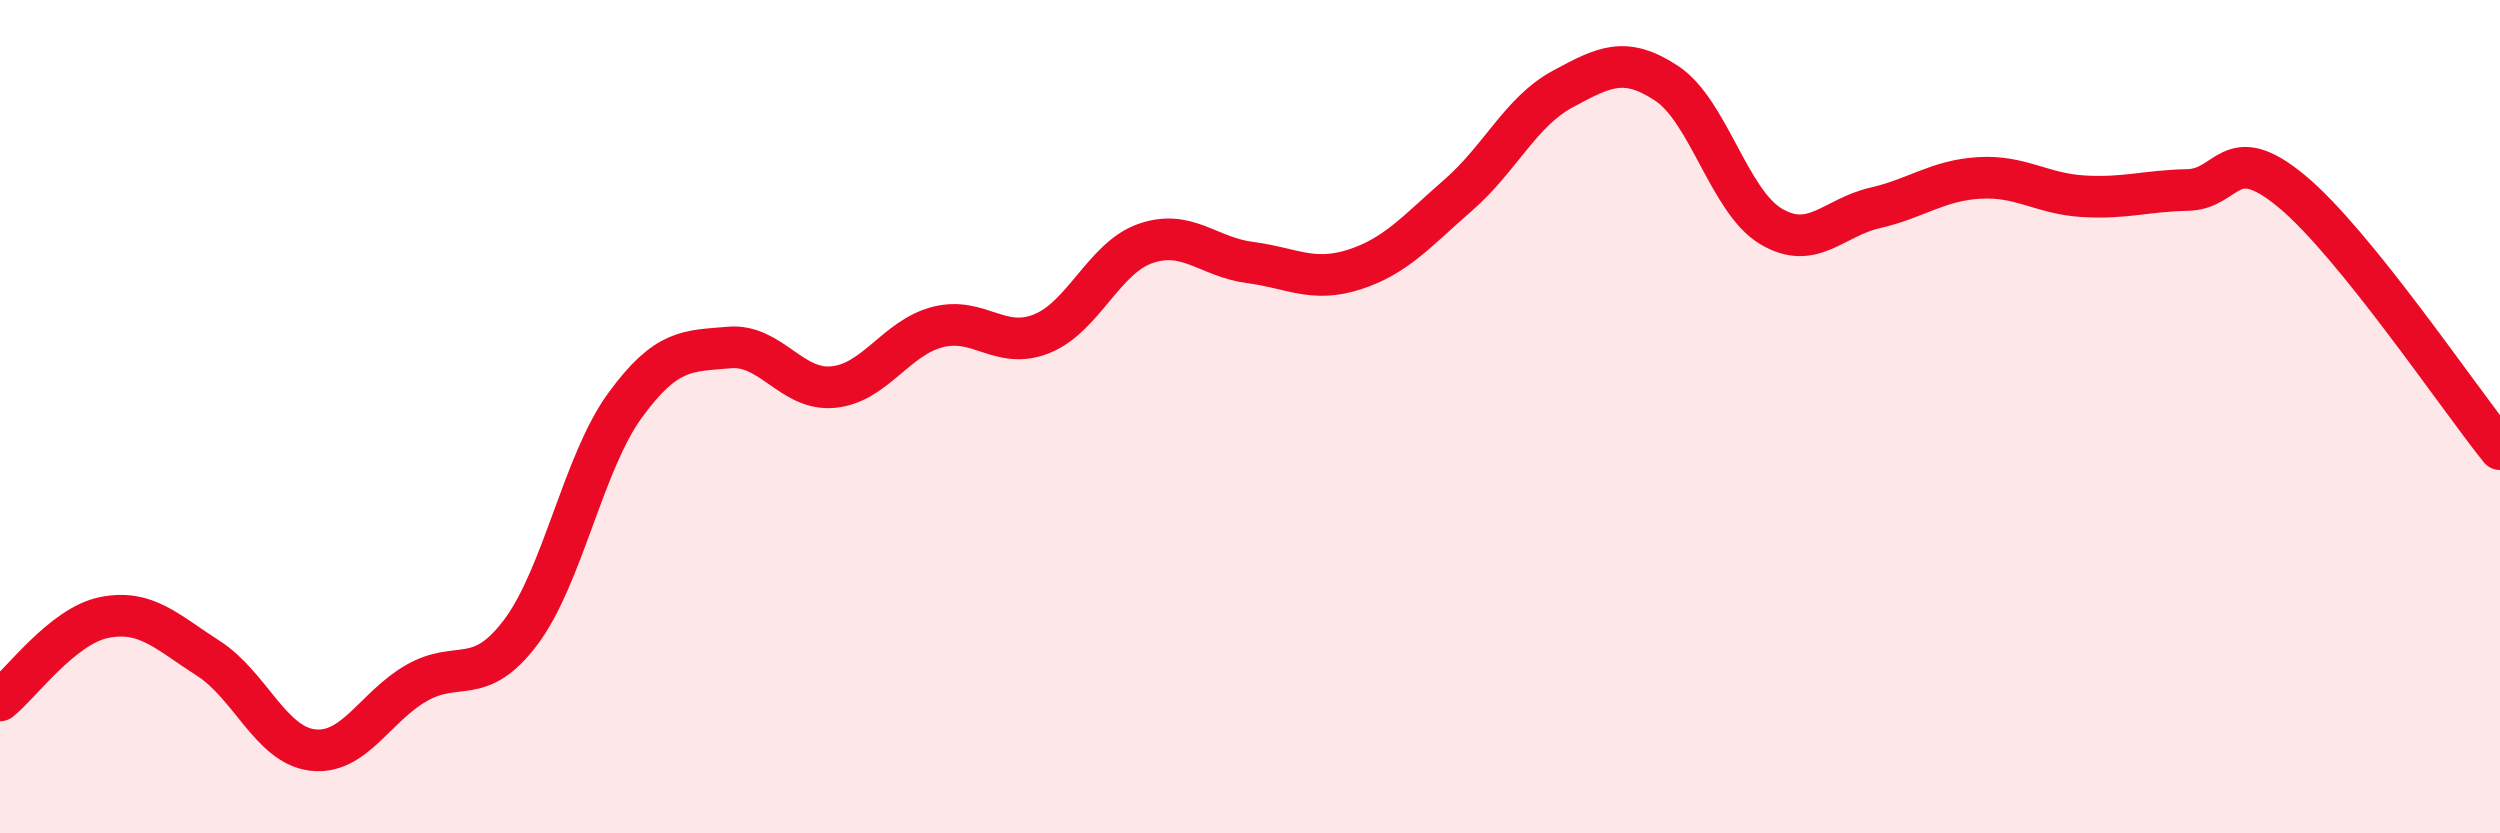
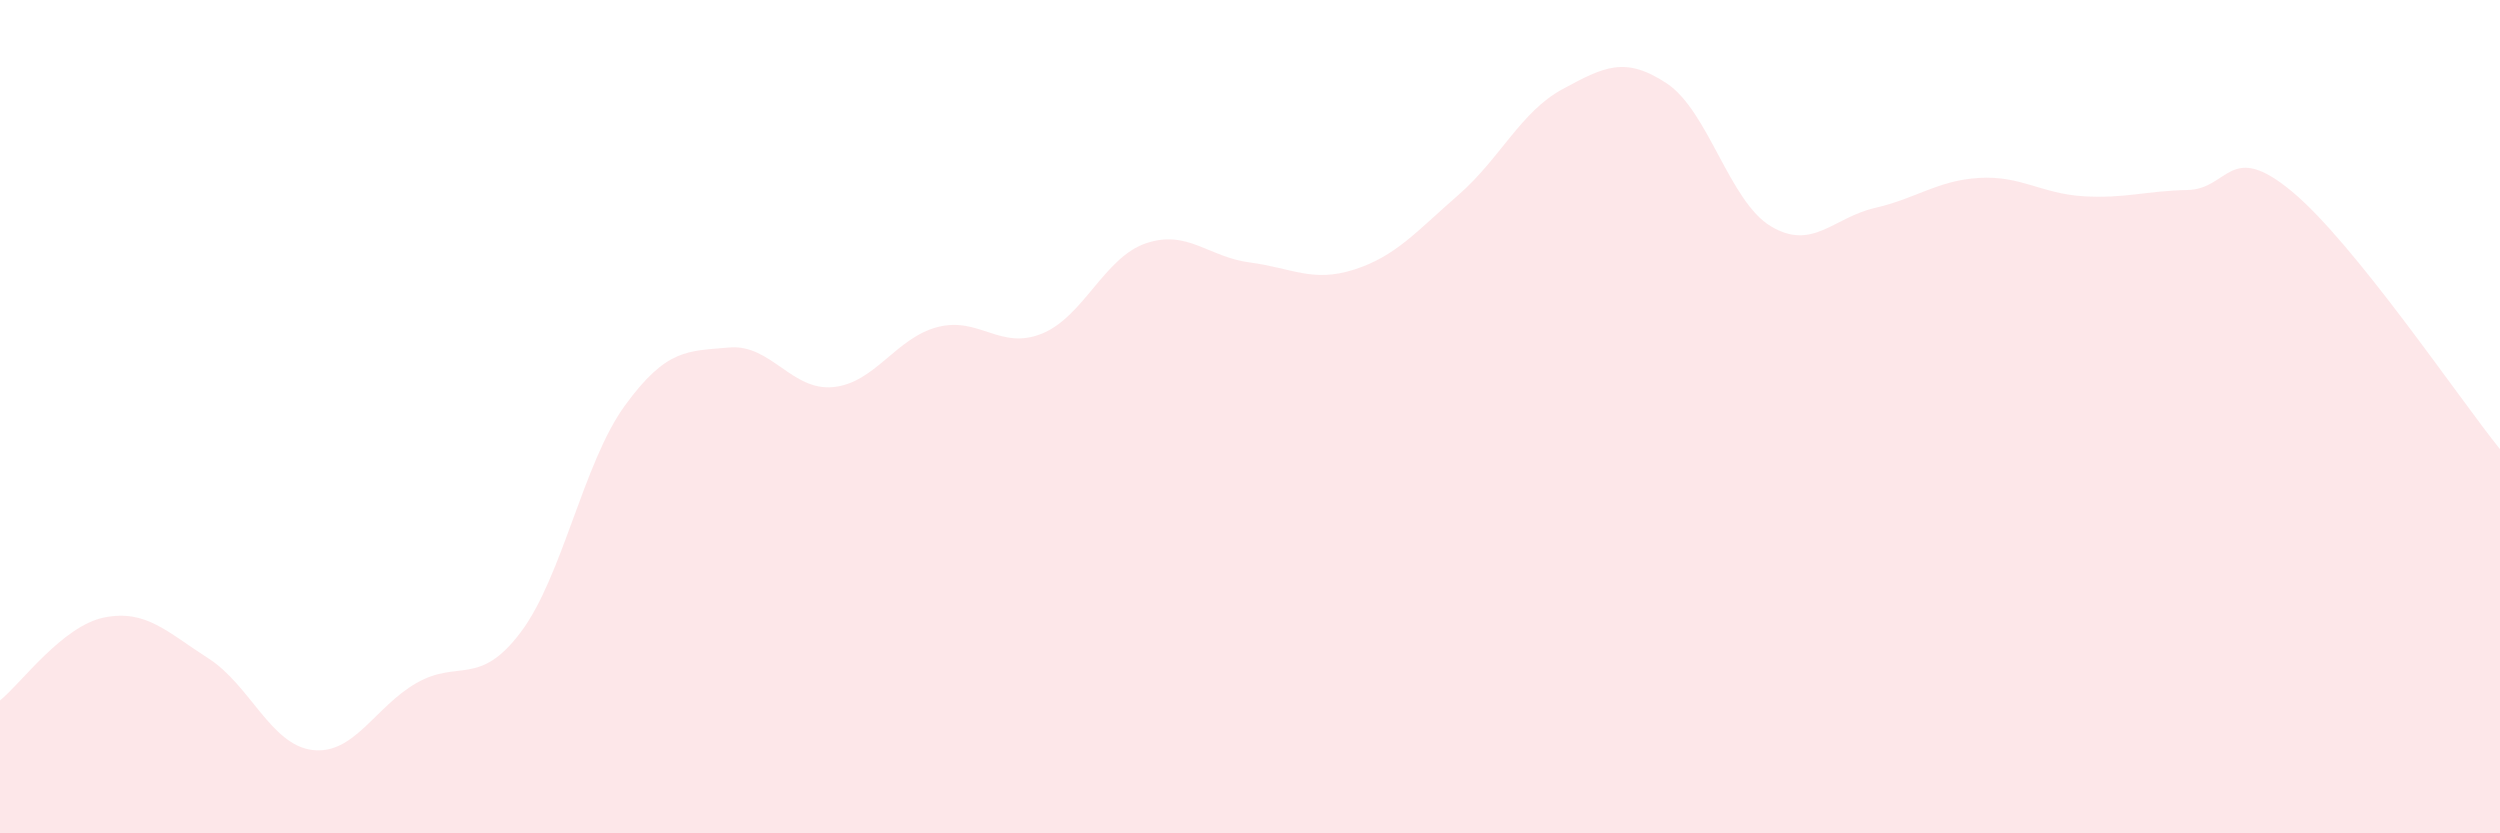
<svg xmlns="http://www.w3.org/2000/svg" width="60" height="20" viewBox="0 0 60 20">
  <path d="M 0,16.81 C 0.5,16.41 1.5,15.02 2.5,14.82 C 3.5,14.62 4,15.16 5,15.8 C 6,16.44 6.5,17.88 7.5,18 C 8.5,18.12 9,16.96 10,16.39 C 11,15.82 11.5,16.5 12.5,15.17 C 13.5,13.84 14,11.1 15,9.73 C 16,8.36 16.5,8.43 17.5,8.34 C 18.5,8.25 19,9.39 20,9.29 C 21,9.19 21.5,8.11 22.5,7.85 C 23.5,7.59 24,8.41 25,8.01 C 26,7.61 26.5,6.18 27.5,5.84 C 28.5,5.5 29,6.17 30,6.3 C 31,6.43 31.5,6.79 32.5,6.47 C 33.5,6.15 34,5.55 35,4.68 C 36,3.81 36.5,2.68 37.5,2.14 C 38.5,1.6 39,1.34 40,2 C 41,2.66 41.5,4.83 42.5,5.43 C 43.5,6.03 44,5.22 45,4.99 C 46,4.76 46.5,4.33 47.5,4.27 C 48.5,4.21 49,4.65 50,4.71 C 51,4.77 51.5,4.58 52.5,4.56 C 53.5,4.54 53.5,3.35 55,4.59 C 56.5,5.83 59,9.54 60,10.78L60 20L0 20Z" fill="#EB0A25" opacity="0.1" stroke-linecap="round" stroke-linejoin="round" />
-   <path d="M 0,16.81 C 0.5,16.41 1.5,15.02 2.5,14.82 C 3.5,14.62 4,15.16 5,15.8 C 6,16.44 6.5,17.88 7.5,18 C 8.5,18.12 9,16.96 10,16.39 C 11,15.82 11.5,16.5 12.5,15.17 C 13.5,13.84 14,11.1 15,9.73 C 16,8.36 16.5,8.43 17.5,8.34 C 18.5,8.25 19,9.39 20,9.29 C 21,9.19 21.5,8.11 22.5,7.85 C 23.5,7.59 24,8.41 25,8.01 C 26,7.61 26.5,6.18 27.5,5.84 C 28.5,5.5 29,6.17 30,6.3 C 31,6.43 31.5,6.79 32.5,6.47 C 33.5,6.15 34,5.55 35,4.68 C 36,3.81 36.5,2.68 37.5,2.14 C 38.5,1.6 39,1.34 40,2 C 41,2.66 41.5,4.83 42.5,5.43 C 43.5,6.03 44,5.22 45,4.99 C 46,4.76 46.5,4.33 47.5,4.27 C 48.5,4.21 49,4.65 50,4.71 C 51,4.77 51.5,4.58 52.5,4.56 C 53.5,4.54 53.5,3.35 55,4.59 C 56.5,5.83 59,9.54 60,10.78" stroke="#EB0A25" stroke-width="1" fill="none" stroke-linecap="round" stroke-linejoin="round" />
</svg>